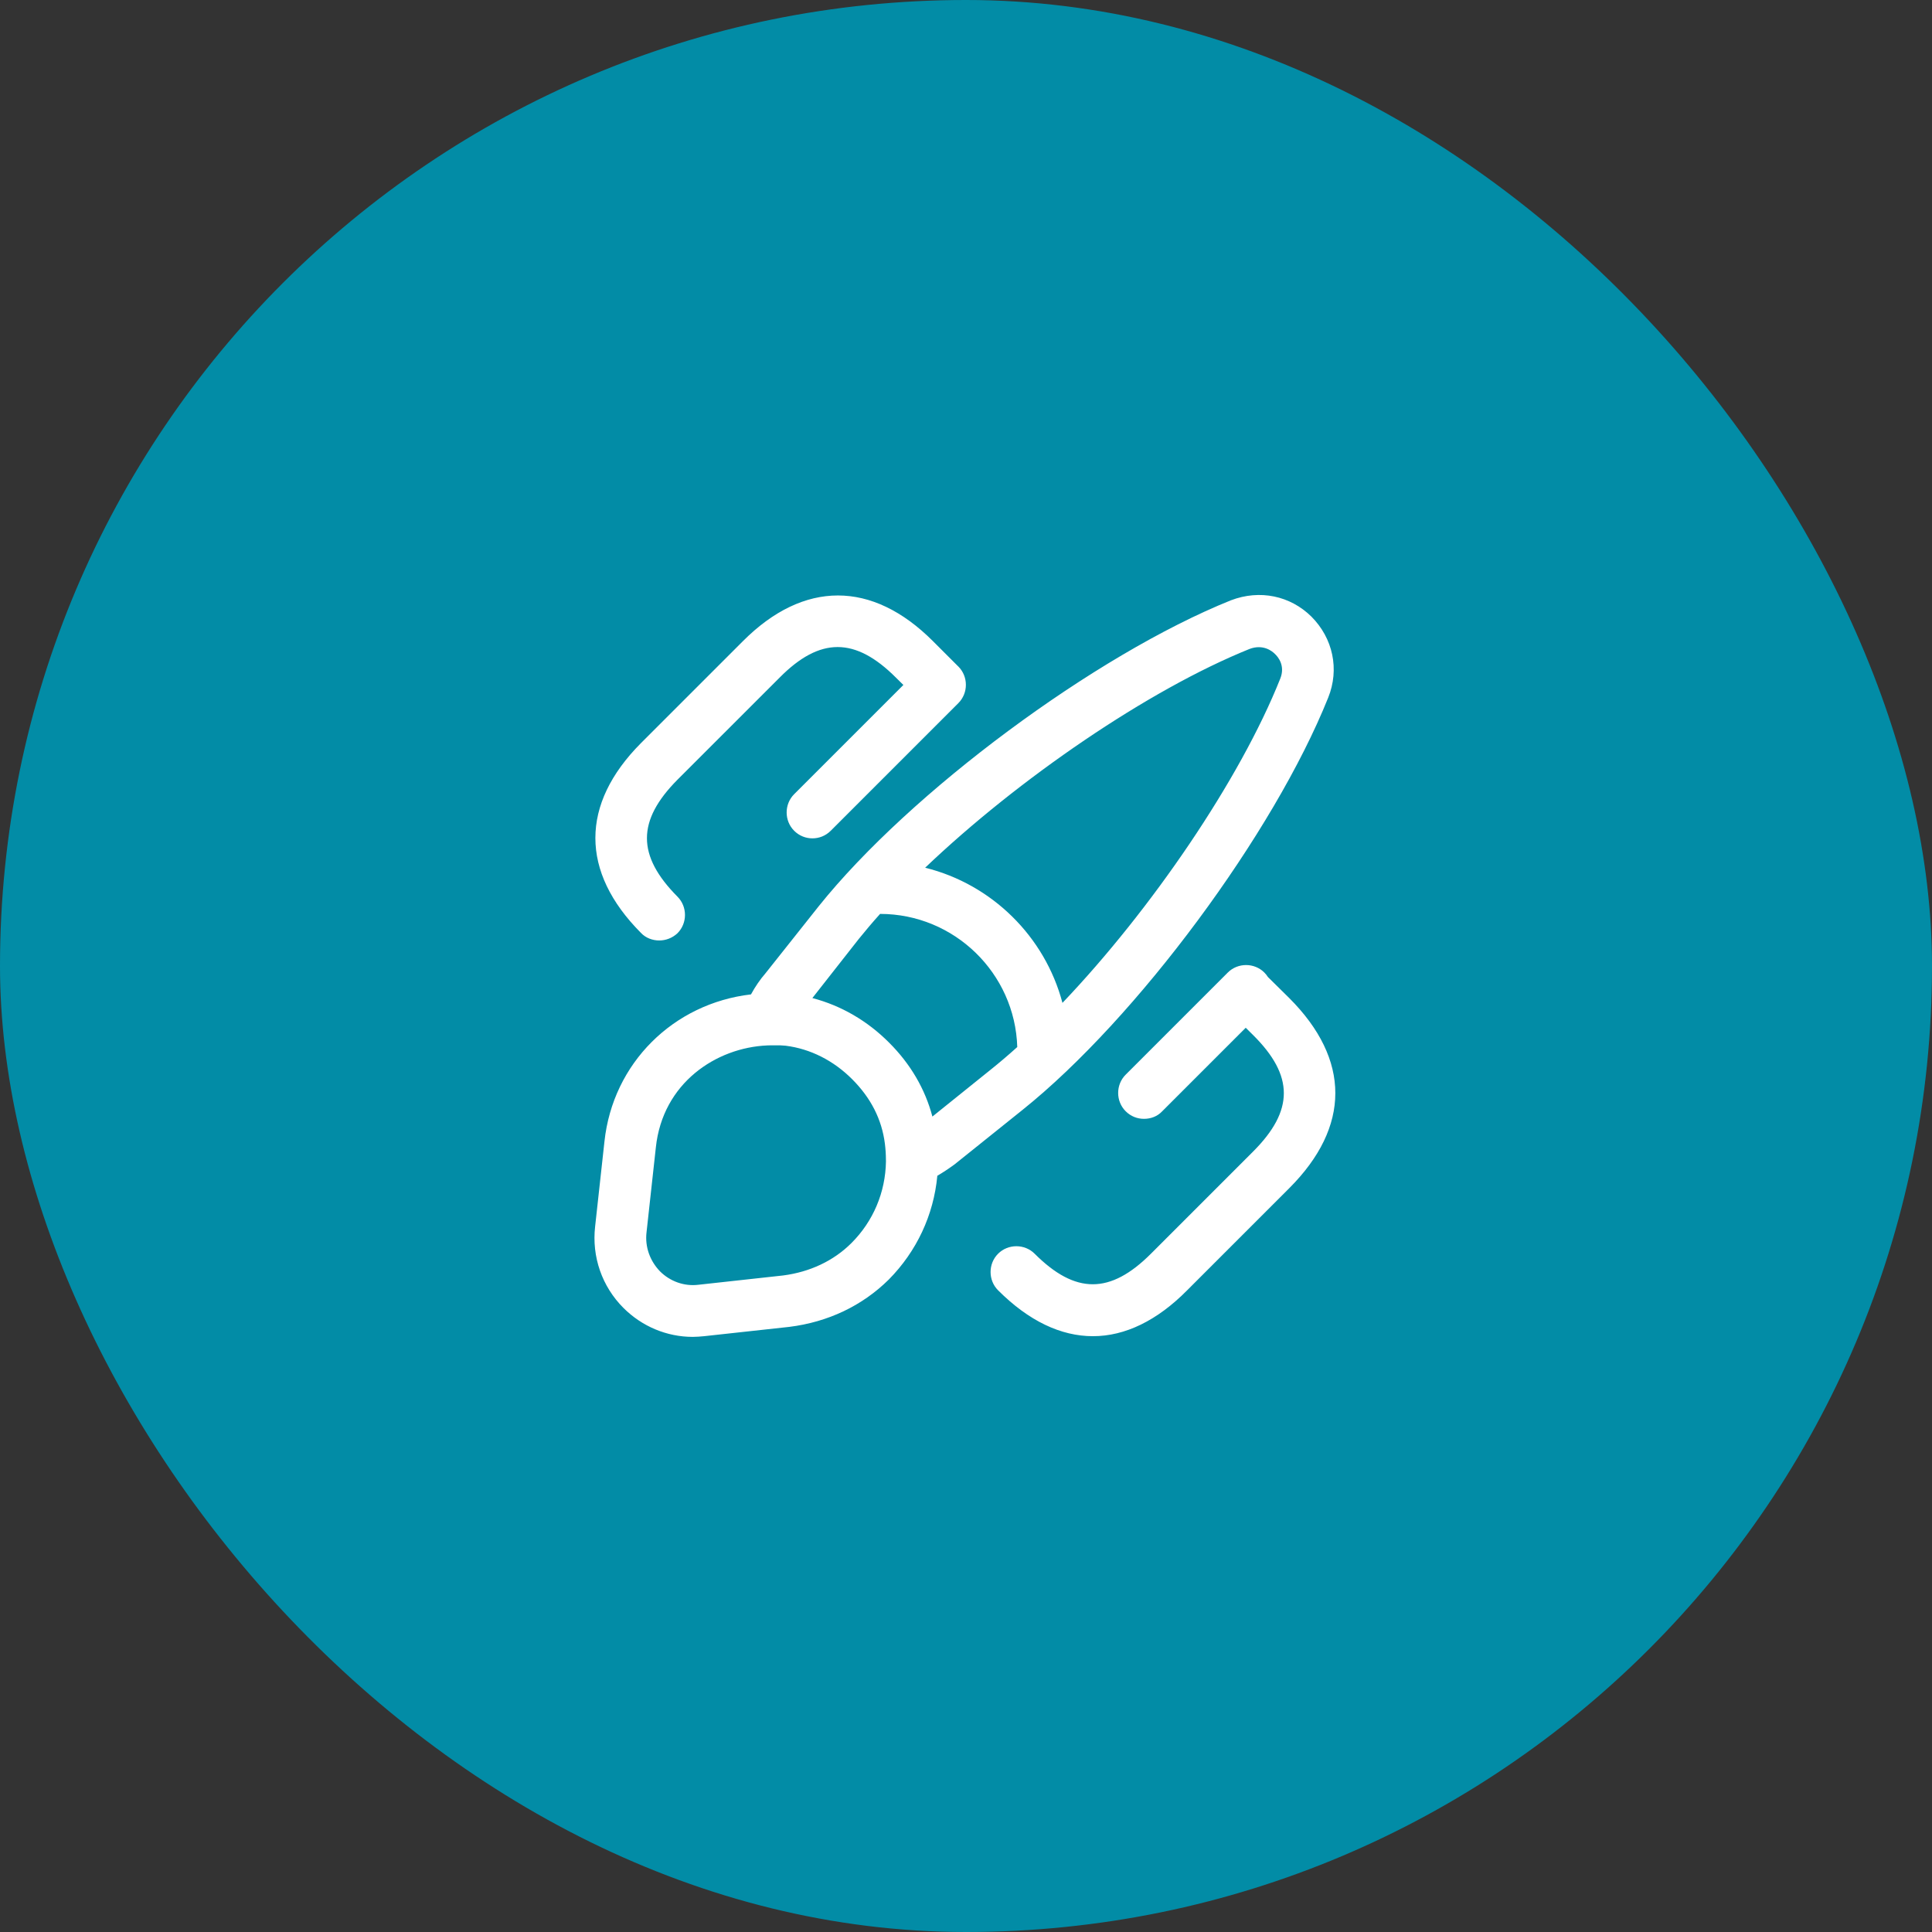
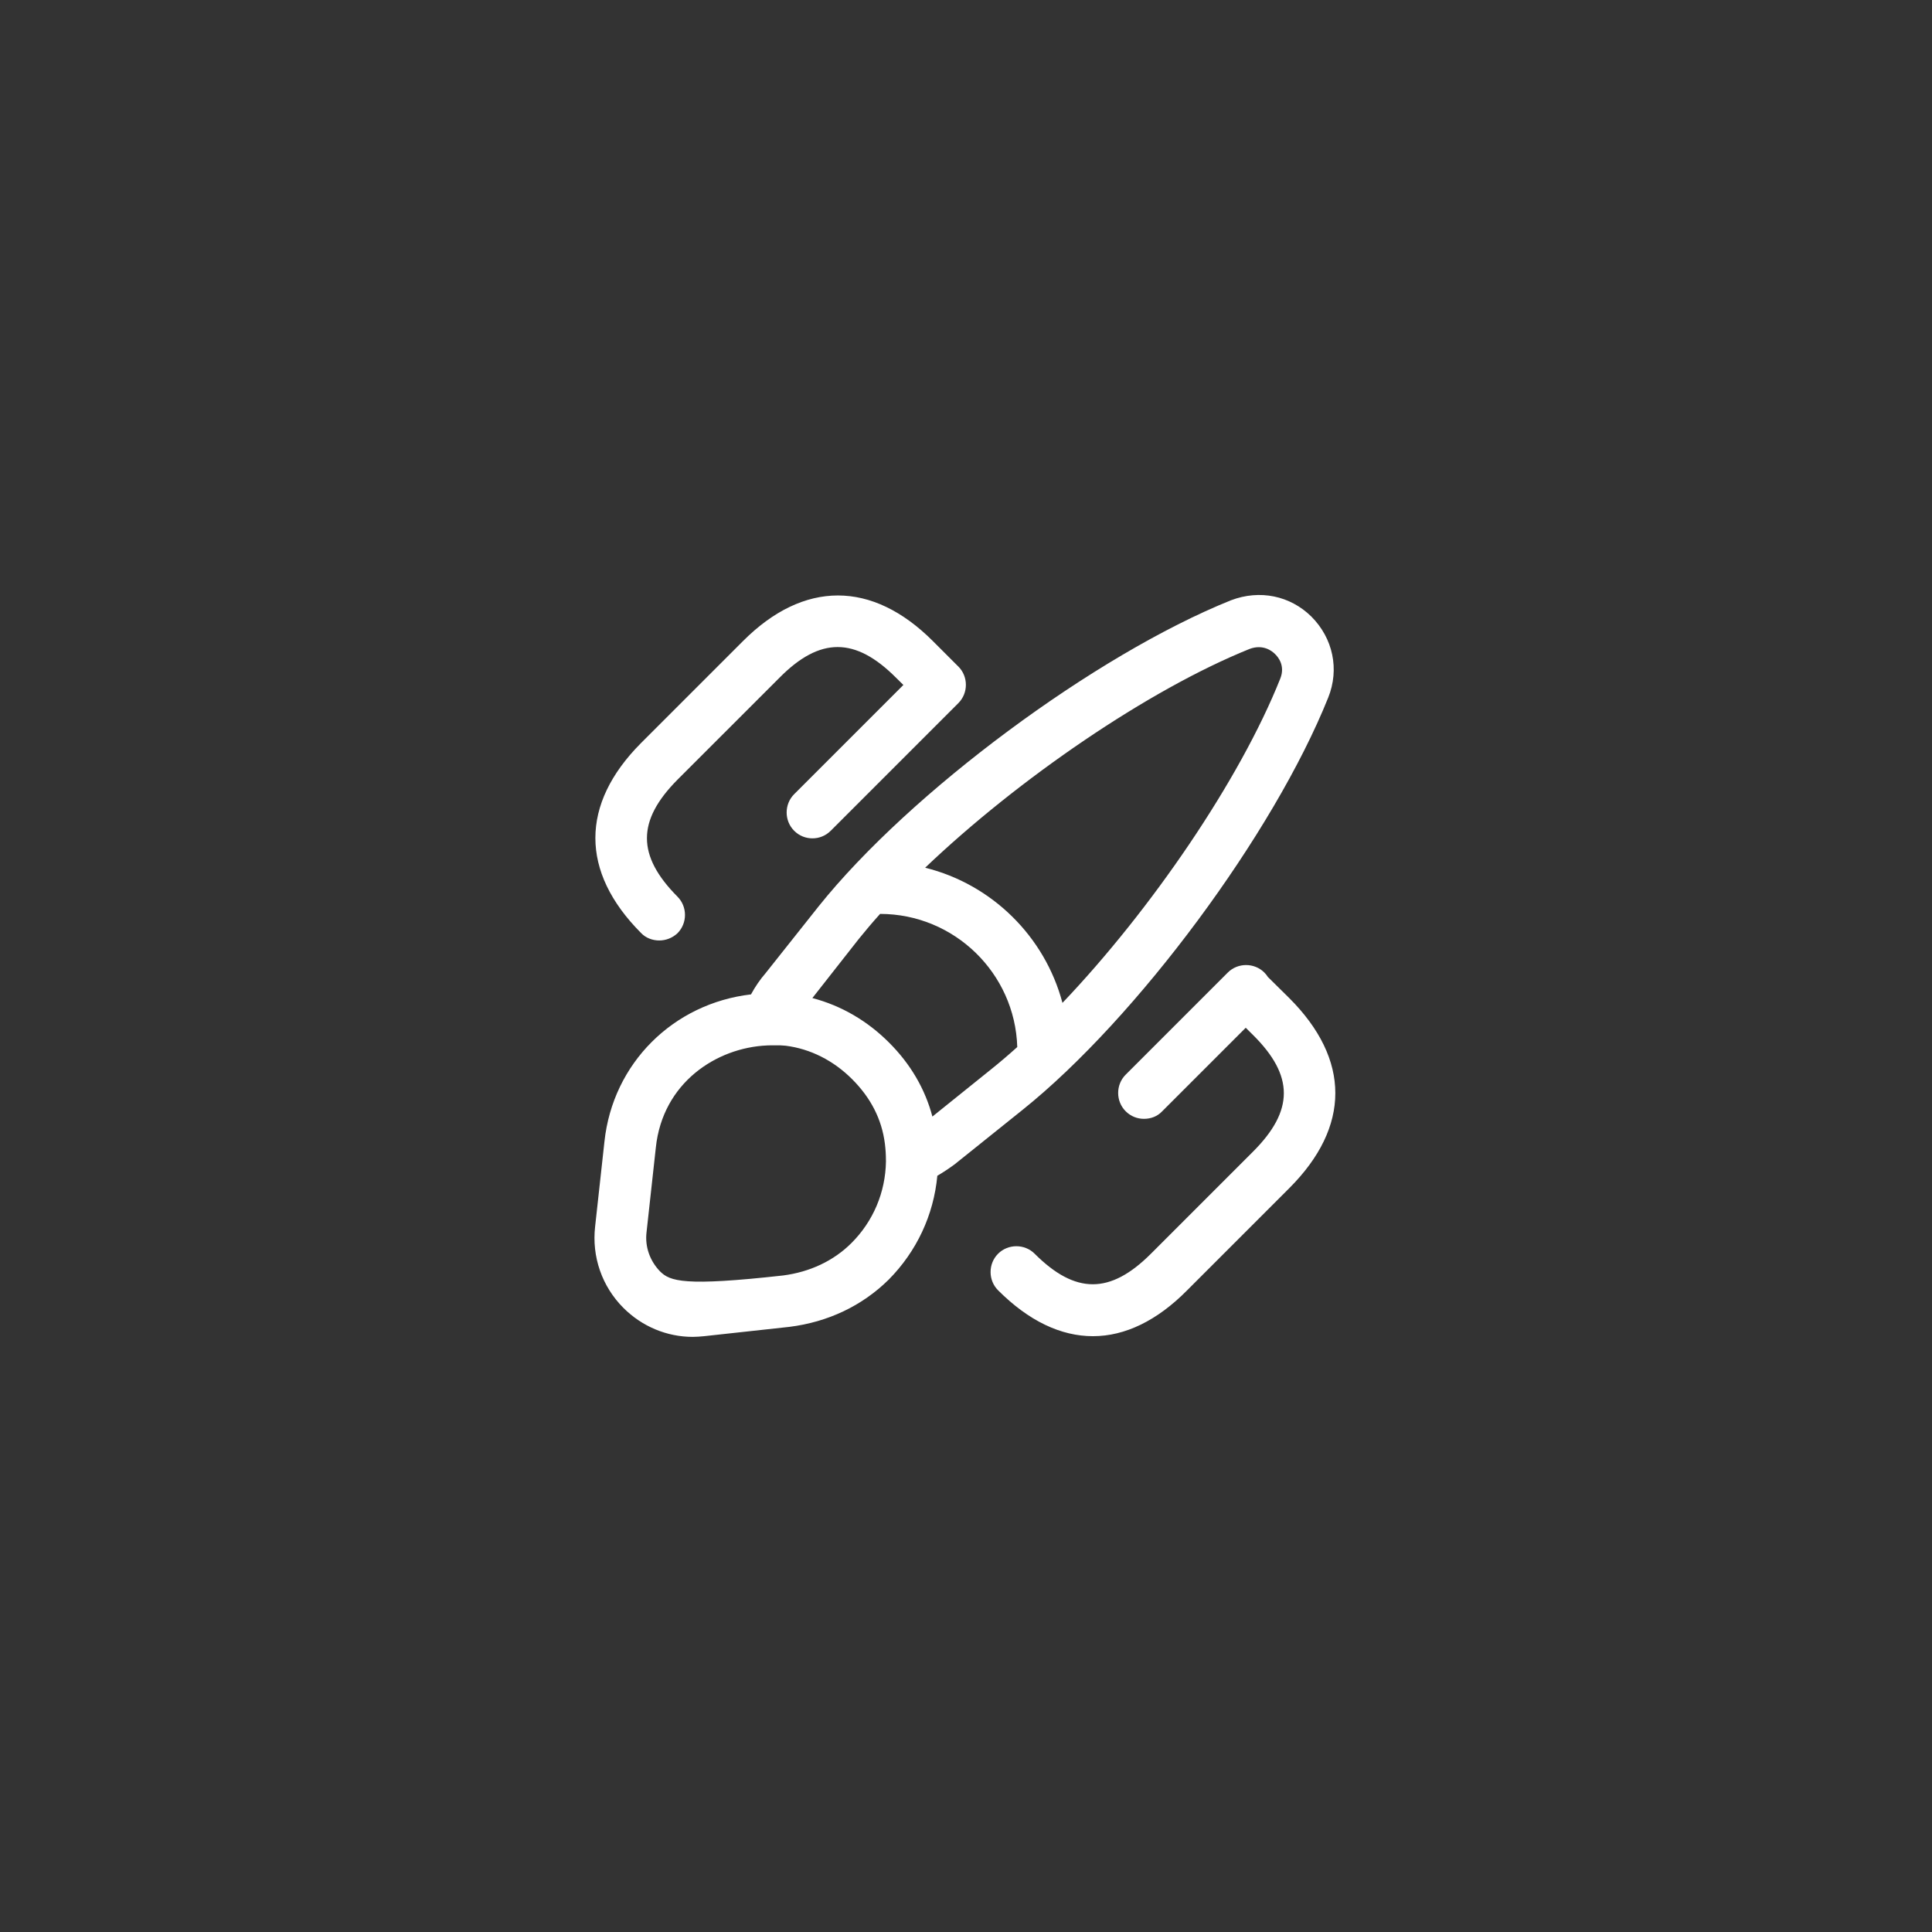
<svg xmlns="http://www.w3.org/2000/svg" width="56" height="56" viewBox="0 0 56 56" fill="none">
  <rect x="0" y="0" width="56" height="56" fill="#333333" stroke="none" />
-   <rect width="56" height="56" rx="28" fill="#028CA6" />
-   <path fill-rule="evenodd" clip-rule="evenodd" d="M27.669 33.75C27.488 33.882 27.324 33.99 27.169 34.08C27.062 35.22 26.57 36.271 25.76 37.09C24.99 37.85 24 38.32 22.88 38.46L20.41 38.73C20.3 38.74 20.19 38.75 20.08 38.75C19.33 38.75 18.61 38.45 18.07 37.91C17.45 37.29 17.15 36.43 17.25 35.55L17.52 33.09C17.763 30.813 19.52 29.085 21.768 28.823C21.89 28.598 22.032 28.391 22.189 28.21L23.729 26.27C26.379 22.96 31.749 18.98 35.679 17.4C36.519 17.08 37.399 17.27 38.009 17.87C38.639 18.5 38.829 19.4 38.499 20.22C36.919 24.16 32.949 29.52 29.639 32.17L27.669 33.75ZM28.709 31.01L27.026 32.364C26.814 31.565 26.394 30.843 25.77 30.22C25.141 29.59 24.387 29.15 23.547 28.929L24.889 27.22C25.082 26.98 25.289 26.736 25.51 26.49C27.659 26.491 29.421 28.206 29.486 30.349C29.224 30.585 28.964 30.806 28.709 31.01ZM30.796 29.069C30.286 27.145 28.752 25.631 26.816 25.151C29.52 22.573 33.293 19.99 36.219 18.81C36.619 18.66 36.879 18.88 36.949 18.95C37.049 19.04 37.259 19.3 37.109 19.67C35.94 22.605 33.367 26.371 30.796 29.069ZM19.01 33.26C19.207 31.391 20.758 30.364 22.245 30.302C22.27 30.303 22.294 30.302 22.319 30.3L22.321 30.3H22.45H22.618C22.673 30.302 22.724 30.306 22.769 30.31C23.489 30.4 24.159 30.74 24.699 31.28C25.239 31.82 25.559 32.44 25.649 33.15C25.669 33.31 25.679 33.47 25.679 33.62C25.679 33.633 25.679 33.647 25.68 33.66C25.667 34.561 25.309 35.402 24.68 36.03C24.16 36.55 23.47 36.87 22.7 36.97L20.24 37.24C19.83 37.29 19.42 37.14 19.13 36.85C18.84 36.55 18.69 36.14 18.74 35.72L19.01 33.26ZM31.68 38.73C30.75 38.73 29.82 38.29 28.93 37.4C28.64 37.11 28.64 36.63 28.93 36.34C29.22 36.05 29.7 36.05 29.99 36.34C31.17 37.52 32.18 37.52 33.36 36.34L36.32 33.38C37.51 32.19 37.51 31.18 36.32 30L36.108 29.79L33.688 32.21C33.548 32.36 33.358 32.43 33.158 32.43C32.968 32.43 32.778 32.36 32.628 32.21C32.338 31.92 32.338 31.44 32.628 31.15L35.588 28.19C35.878 27.9 36.358 27.9 36.648 28.19C36.688 28.23 36.722 28.273 36.751 28.319L37.37 28.93C39.15 30.71 39.15 32.66 37.37 34.44L34.41 37.4C33.54 38.28 32.61 38.73 31.68 38.73ZM18.578 27.04C18.718 27.19 18.918 27.26 19.108 27.26C19.297 27.26 19.488 27.19 19.637 27.05C19.927 26.76 19.927 26.28 19.637 25.99C18.457 24.8 18.457 23.79 19.637 22.6L22.598 19.64C23.767 18.46 24.788 18.46 25.968 19.64L26.185 19.854L23.019 23.02C22.729 23.31 22.729 23.79 23.019 24.08C23.169 24.23 23.359 24.3 23.549 24.3C23.739 24.3 23.929 24.23 24.079 24.08L27.779 20.38C28.069 20.09 28.069 19.61 27.779 19.32C27.772 19.313 27.764 19.306 27.757 19.299L27.038 18.58C25.277 16.82 23.297 16.82 21.538 18.58L18.578 21.54C16.817 23.31 16.817 25.27 18.578 27.04Z" fill="white" />
+   <path fill-rule="evenodd" clip-rule="evenodd" d="M27.669 33.75C27.488 33.882 27.324 33.99 27.169 34.08C27.062 35.22 26.57 36.271 25.76 37.09C24.99 37.85 24 38.32 22.88 38.46L20.41 38.73C20.3 38.74 20.19 38.75 20.08 38.75C19.33 38.75 18.61 38.45 18.07 37.91C17.45 37.29 17.15 36.43 17.25 35.55L17.52 33.09C17.763 30.813 19.52 29.085 21.768 28.823C21.89 28.598 22.032 28.391 22.189 28.21L23.729 26.27C26.379 22.96 31.749 18.98 35.679 17.4C36.519 17.08 37.399 17.27 38.009 17.87C38.639 18.5 38.829 19.4 38.499 20.22C36.919 24.16 32.949 29.52 29.639 32.17L27.669 33.75ZM28.709 31.01L27.026 32.364C26.814 31.565 26.394 30.843 25.77 30.22C25.141 29.59 24.387 29.15 23.547 28.929L24.889 27.22C25.082 26.98 25.289 26.736 25.51 26.49C27.659 26.491 29.421 28.206 29.486 30.349C29.224 30.585 28.964 30.806 28.709 31.01ZM30.796 29.069C30.286 27.145 28.752 25.631 26.816 25.151C29.52 22.573 33.293 19.99 36.219 18.81C36.619 18.66 36.879 18.88 36.949 18.95C37.049 19.04 37.259 19.3 37.109 19.67C35.94 22.605 33.367 26.371 30.796 29.069ZM19.01 33.26C19.207 31.391 20.758 30.364 22.245 30.302C22.27 30.303 22.294 30.302 22.319 30.3L22.321 30.3H22.45H22.618C22.673 30.302 22.724 30.306 22.769 30.31C23.489 30.4 24.159 30.74 24.699 31.28C25.239 31.82 25.559 32.44 25.649 33.15C25.669 33.31 25.679 33.47 25.679 33.62C25.679 33.633 25.679 33.647 25.68 33.66C25.667 34.561 25.309 35.402 24.68 36.03C24.16 36.55 23.47 36.87 22.7 36.97C19.83 37.29 19.42 37.14 19.13 36.85C18.84 36.55 18.69 36.14 18.74 35.72L19.01 33.26ZM31.68 38.73C30.75 38.73 29.82 38.29 28.93 37.4C28.64 37.11 28.64 36.63 28.93 36.34C29.22 36.05 29.7 36.05 29.99 36.34C31.17 37.52 32.18 37.52 33.36 36.34L36.32 33.38C37.51 32.19 37.51 31.18 36.32 30L36.108 29.79L33.688 32.21C33.548 32.36 33.358 32.43 33.158 32.43C32.968 32.43 32.778 32.36 32.628 32.21C32.338 31.92 32.338 31.44 32.628 31.15L35.588 28.19C35.878 27.9 36.358 27.9 36.648 28.19C36.688 28.23 36.722 28.273 36.751 28.319L37.37 28.93C39.15 30.71 39.15 32.66 37.37 34.44L34.41 37.4C33.54 38.28 32.61 38.73 31.68 38.73ZM18.578 27.04C18.718 27.19 18.918 27.26 19.108 27.26C19.297 27.26 19.488 27.19 19.637 27.05C19.927 26.76 19.927 26.28 19.637 25.99C18.457 24.8 18.457 23.79 19.637 22.6L22.598 19.64C23.767 18.46 24.788 18.46 25.968 19.64L26.185 19.854L23.019 23.02C22.729 23.31 22.729 23.79 23.019 24.08C23.169 24.23 23.359 24.3 23.549 24.3C23.739 24.3 23.929 24.23 24.079 24.08L27.779 20.38C28.069 20.09 28.069 19.61 27.779 19.32C27.772 19.313 27.764 19.306 27.757 19.299L27.038 18.58C25.277 16.82 23.297 16.82 21.538 18.58L18.578 21.54C16.817 23.31 16.817 25.27 18.578 27.04Z" fill="white" />
</svg>